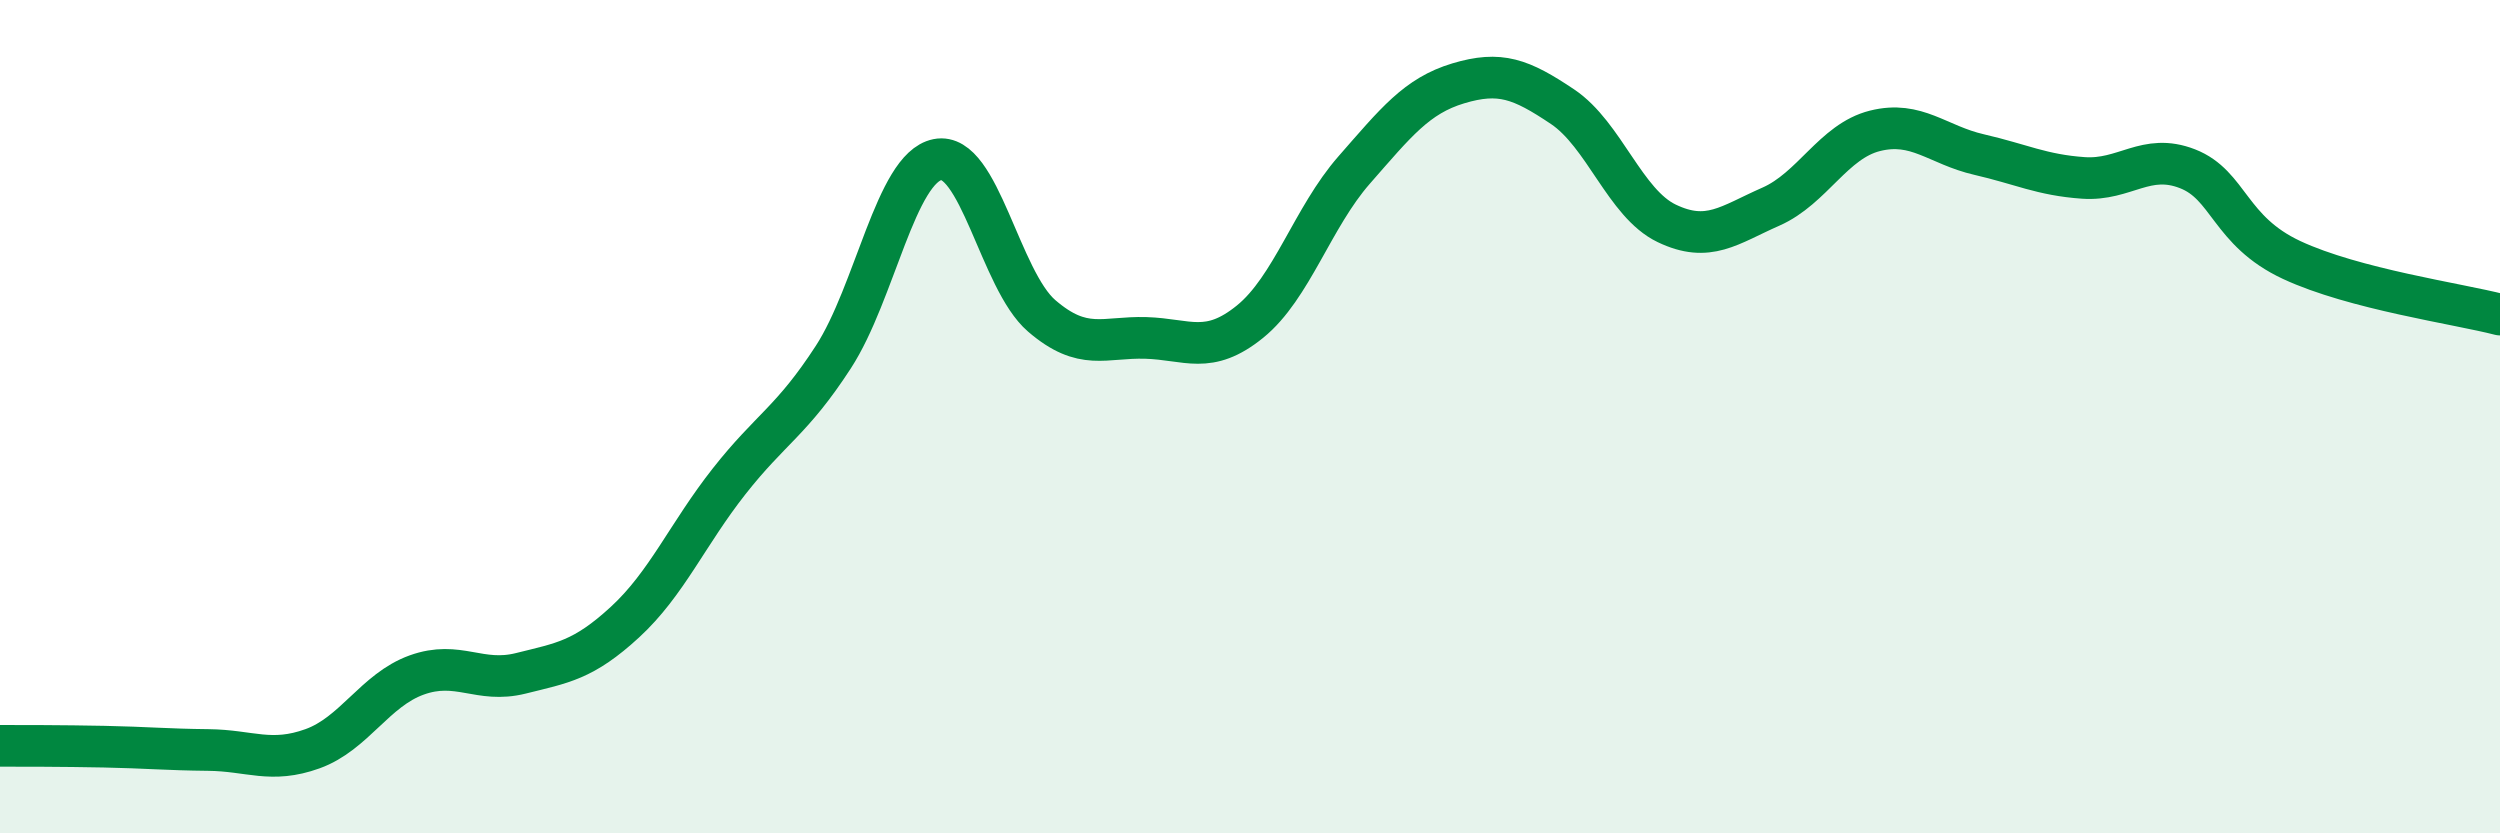
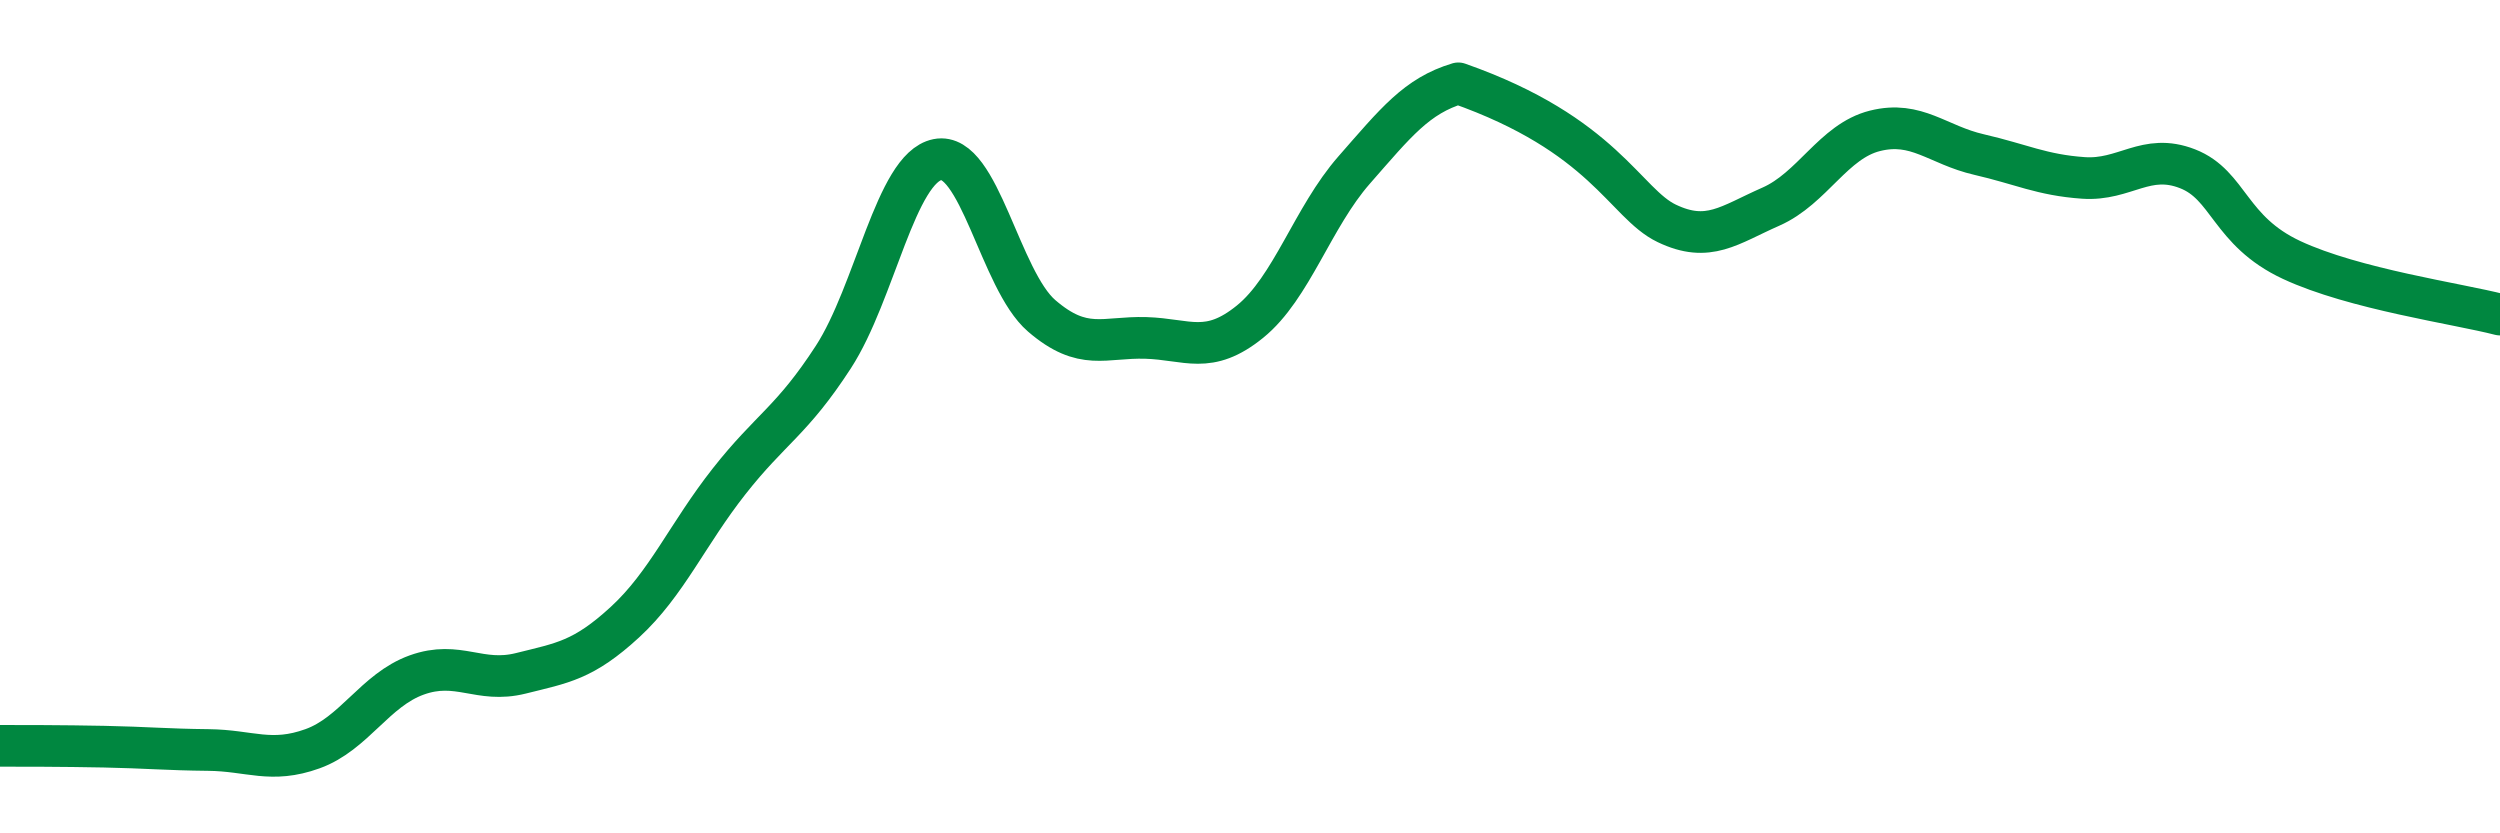
<svg xmlns="http://www.w3.org/2000/svg" width="60" height="20" viewBox="0 0 60 20">
-   <path d="M 0,17.9 C 0.5,17.9 1.5,17.9 2.5,17.92 C 3.5,17.94 4,17.99 5,18 C 6,18.01 6.5,18.33 7.5,17.97 C 8.5,17.61 9,16.56 10,16.2 C 11,15.84 11.5,16.41 12.5,16.16 C 13.5,15.91 14,15.85 15,14.93 C 16,14.01 16.5,12.82 17.5,11.55 C 18.5,10.28 19,10.11 20,8.57 C 21,7.03 21.5,4.03 22.5,3.83 C 23.5,3.63 24,6.72 25,7.58 C 26,8.44 26.5,8.08 27.5,8.11 C 28.5,8.14 29,8.53 30,7.72 C 31,6.91 31.5,5.22 32.5,4.08 C 33.5,2.94 34,2.3 35,2 C 36,1.7 36.5,1.89 37.5,2.56 C 38.5,3.23 39,4.88 40,5.36 C 41,5.84 41.5,5.4 42.5,4.96 C 43.5,4.52 44,3.39 45,3.14 C 46,2.89 46.5,3.48 47.5,3.71 C 48.5,3.94 49,4.2 50,4.27 C 51,4.34 51.5,3.66 52.5,4.05 C 53.5,4.44 53.5,5.54 55,6.24 C 56.5,6.94 59,7.29 60,7.55L60 20L0 20Z" fill="#008740" opacity="0.1" stroke-linecap="round" stroke-linejoin="round" />
-   <path d="M 0,17.9 C 0.5,17.9 1.5,17.9 2.5,17.92 C 3.5,17.94 4,17.99 5,18 C 6,18.01 6.5,18.33 7.5,17.97 C 8.5,17.61 9,16.56 10,16.2 C 11,15.84 11.5,16.41 12.5,16.16 C 13.5,15.91 14,15.85 15,14.93 C 16,14.01 16.5,12.82 17.5,11.55 C 18.5,10.28 19,10.11 20,8.57 C 21,7.03 21.5,4.03 22.5,3.83 C 23.5,3.63 24,6.72 25,7.58 C 26,8.44 26.5,8.08 27.5,8.11 C 28.5,8.14 29,8.53 30,7.72 C 31,6.91 31.5,5.22 32.5,4.08 C 33.5,2.94 34,2.3 35,2 C 36,1.7 36.5,1.89 37.5,2.56 C 38.5,3.23 39,4.88 40,5.36 C 41,5.84 41.5,5.4 42.5,4.96 C 43.5,4.52 44,3.39 45,3.14 C 46,2.89 46.5,3.48 47.5,3.71 C 48.5,3.94 49,4.2 50,4.27 C 51,4.34 51.5,3.66 52.5,4.05 C 53.5,4.44 53.5,5.54 55,6.24 C 56.5,6.94 59,7.29 60,7.55" stroke="#008740" stroke-width="1" fill="none" stroke-linecap="round" stroke-linejoin="round" />
+   <path d="M 0,17.9 C 0.5,17.9 1.5,17.9 2.5,17.92 C 3.5,17.94 4,17.99 5,18 C 6,18.01 6.5,18.33 7.5,17.97 C 8.5,17.61 9,16.56 10,16.2 C 11,15.84 11.5,16.41 12.5,16.16 C 13.5,15.91 14,15.85 15,14.93 C 16,14.01 16.5,12.82 17.5,11.55 C 18.5,10.28 19,10.11 20,8.57 C 21,7.03 21.5,4.03 22.5,3.83 C 23.5,3.63 24,6.72 25,7.58 C 26,8.44 26.5,8.08 27.5,8.11 C 28.5,8.14 29,8.53 30,7.72 C 31,6.91 31.5,5.22 32.5,4.08 C 33.5,2.94 34,2.3 35,2 C 38.5,3.23 39,4.88 40,5.36 C 41,5.84 41.5,5.4 42.5,4.96 C 43.5,4.52 44,3.39 45,3.14 C 46,2.89 46.5,3.48 47.5,3.71 C 48.5,3.94 49,4.2 50,4.27 C 51,4.34 51.5,3.66 52.5,4.05 C 53.5,4.44 53.5,5.54 55,6.24 C 56.5,6.94 59,7.29 60,7.55" stroke="#008740" stroke-width="1" fill="none" stroke-linecap="round" stroke-linejoin="round" />
</svg>